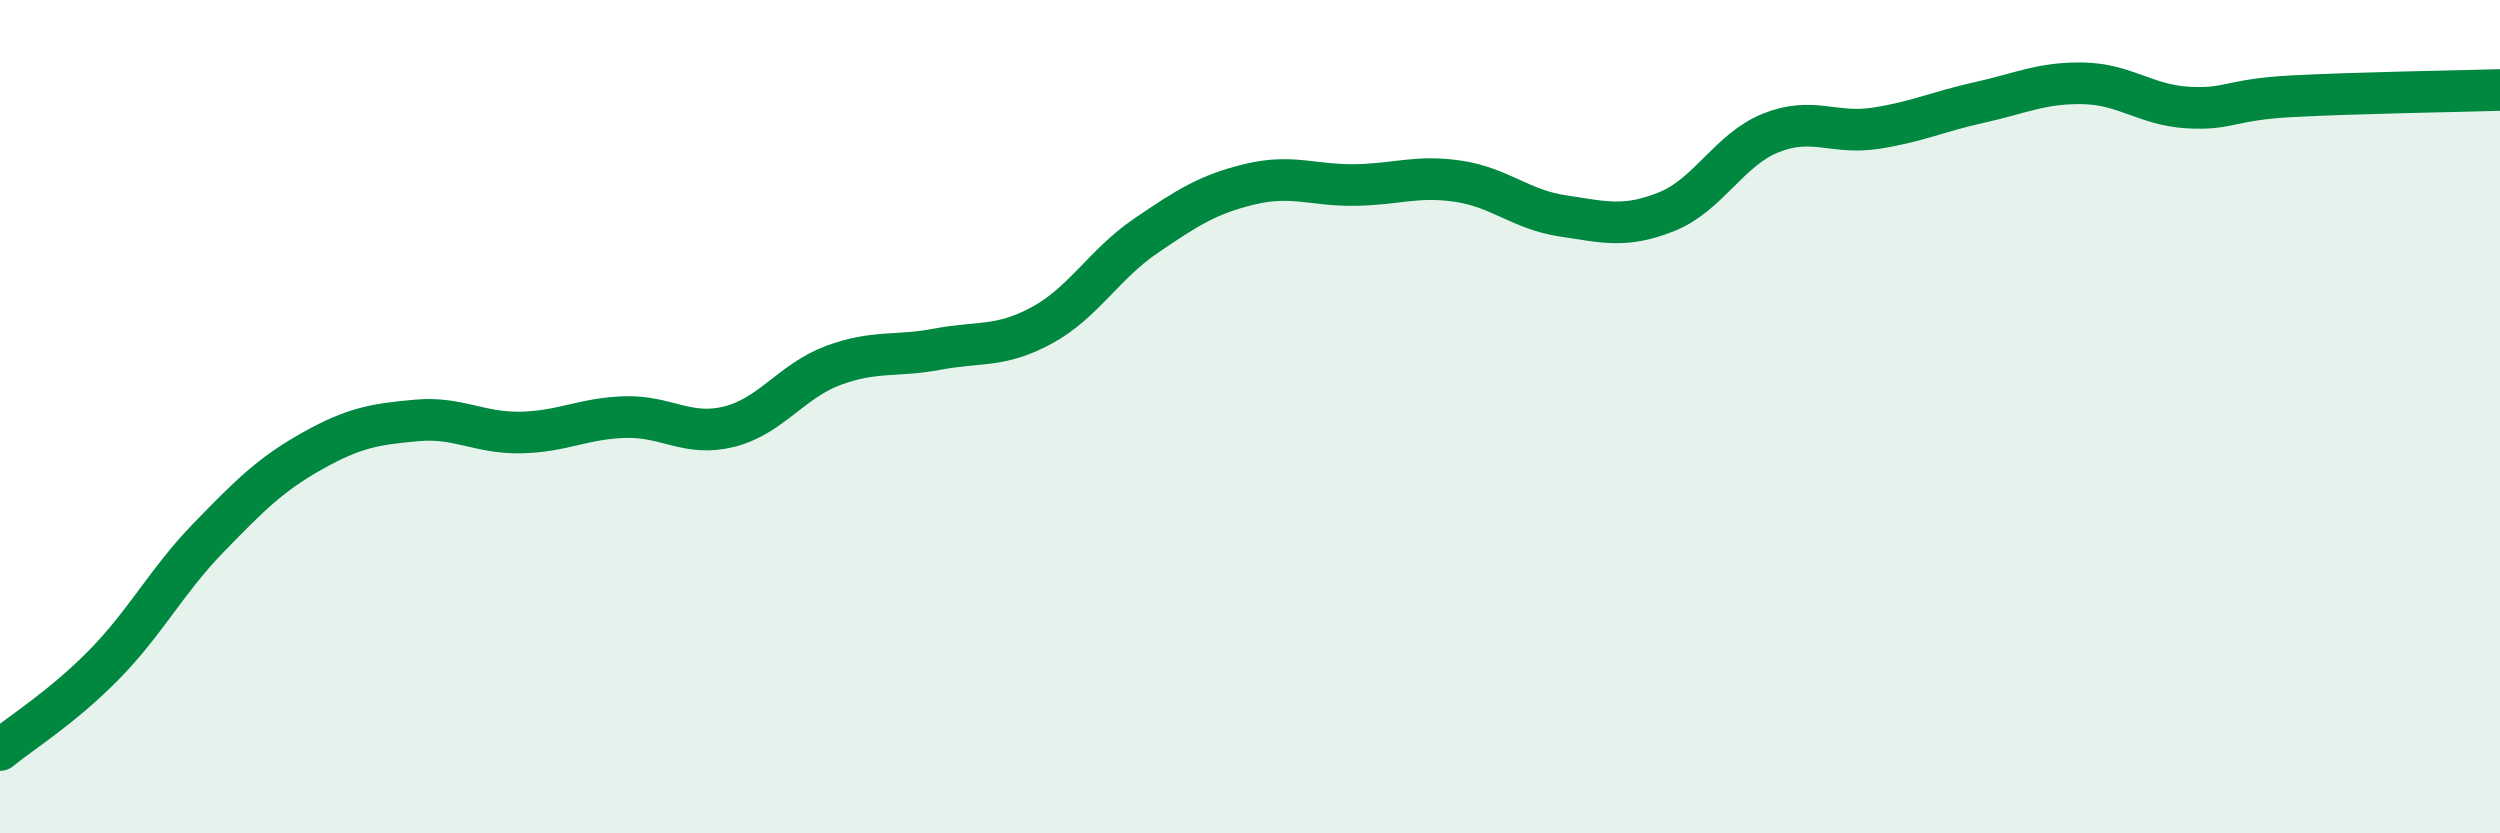
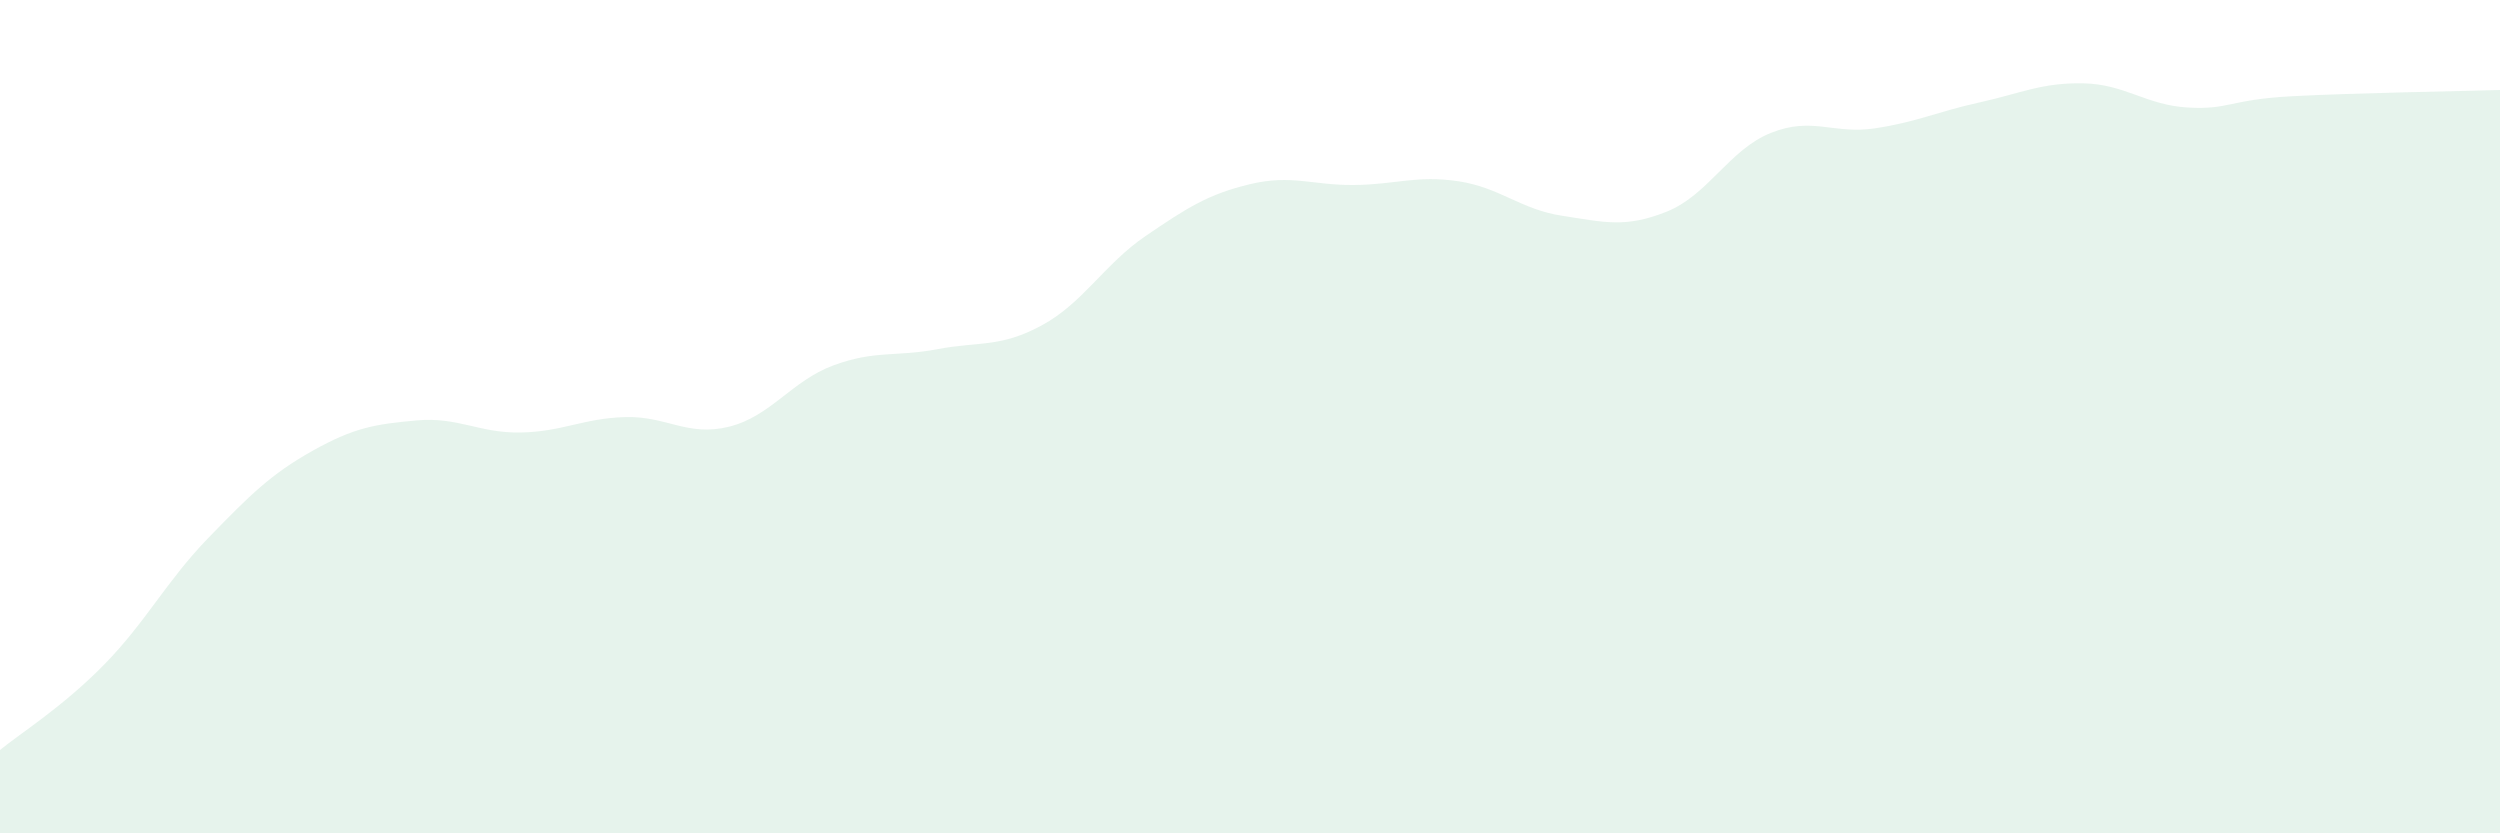
<svg xmlns="http://www.w3.org/2000/svg" width="60" height="20" viewBox="0 0 60 20">
  <path d="M 0,18 C 0.5,17.59 1.5,16.97 2.5,15.95 C 3.5,14.93 4,13.94 5,12.91 C 6,11.88 6.5,11.38 7.5,10.82 C 8.5,10.26 9,10.18 10,10.09 C 11,10 11.5,10.4 12.5,10.38 C 13.5,10.36 14,10.04 15,10.01 C 16,9.98 16.5,10.49 17.5,10.24 C 18.5,9.99 19,9.14 20,8.77 C 21,8.4 21.5,8.57 22.5,8.38 C 23.5,8.19 24,8.35 25,7.81 C 26,7.27 26.5,6.34 27.5,5.66 C 28.5,4.98 29,4.66 30,4.42 C 31,4.18 31.5,4.45 32.5,4.44 C 33.5,4.43 34,4.2 35,4.35 C 36,4.5 36.5,5.03 37.5,5.18 C 38.5,5.33 39,5.48 40,5.08 C 41,4.68 41.5,3.59 42.5,3.19 C 43.5,2.79 44,3.23 45,3.08 C 46,2.93 46.5,2.68 47.5,2.46 C 48.5,2.24 49,1.98 50,2 C 51,2.02 51.5,2.52 52.5,2.58 C 53.5,2.64 53.5,2.39 55,2.31 C 56.5,2.23 59,2.19 60,2.16L60 20L0 20Z" fill="#008740" opacity="0.1" stroke-linecap="round" stroke-linejoin="round" />
-   <path d="M 0,18 C 0.5,17.59 1.5,16.97 2.5,15.95 C 3.5,14.93 4,13.94 5,12.91 C 6,11.88 6.5,11.38 7.5,10.82 C 8.5,10.26 9,10.18 10,10.09 C 11,10 11.5,10.4 12.5,10.38 C 13.5,10.36 14,10.04 15,10.01 C 16,9.98 16.5,10.49 17.5,10.24 C 18.5,9.99 19,9.14 20,8.77 C 21,8.4 21.5,8.57 22.5,8.38 C 23.5,8.19 24,8.35 25,7.81 C 26,7.27 26.5,6.34 27.5,5.66 C 28.5,4.98 29,4.66 30,4.42 C 31,4.18 31.5,4.45 32.5,4.44 C 33.5,4.43 34,4.2 35,4.35 C 36,4.5 36.5,5.03 37.5,5.18 C 38.5,5.33 39,5.48 40,5.08 C 41,4.68 41.5,3.59 42.5,3.19 C 43.5,2.79 44,3.23 45,3.08 C 46,2.93 46.5,2.68 47.5,2.46 C 48.5,2.24 49,1.98 50,2 C 51,2.02 51.5,2.52 52.5,2.58 C 53.5,2.64 53.5,2.39 55,2.31 C 56.5,2.23 59,2.19 60,2.16" stroke="#008740" stroke-width="1" fill="none" stroke-linecap="round" stroke-linejoin="round" />
</svg>